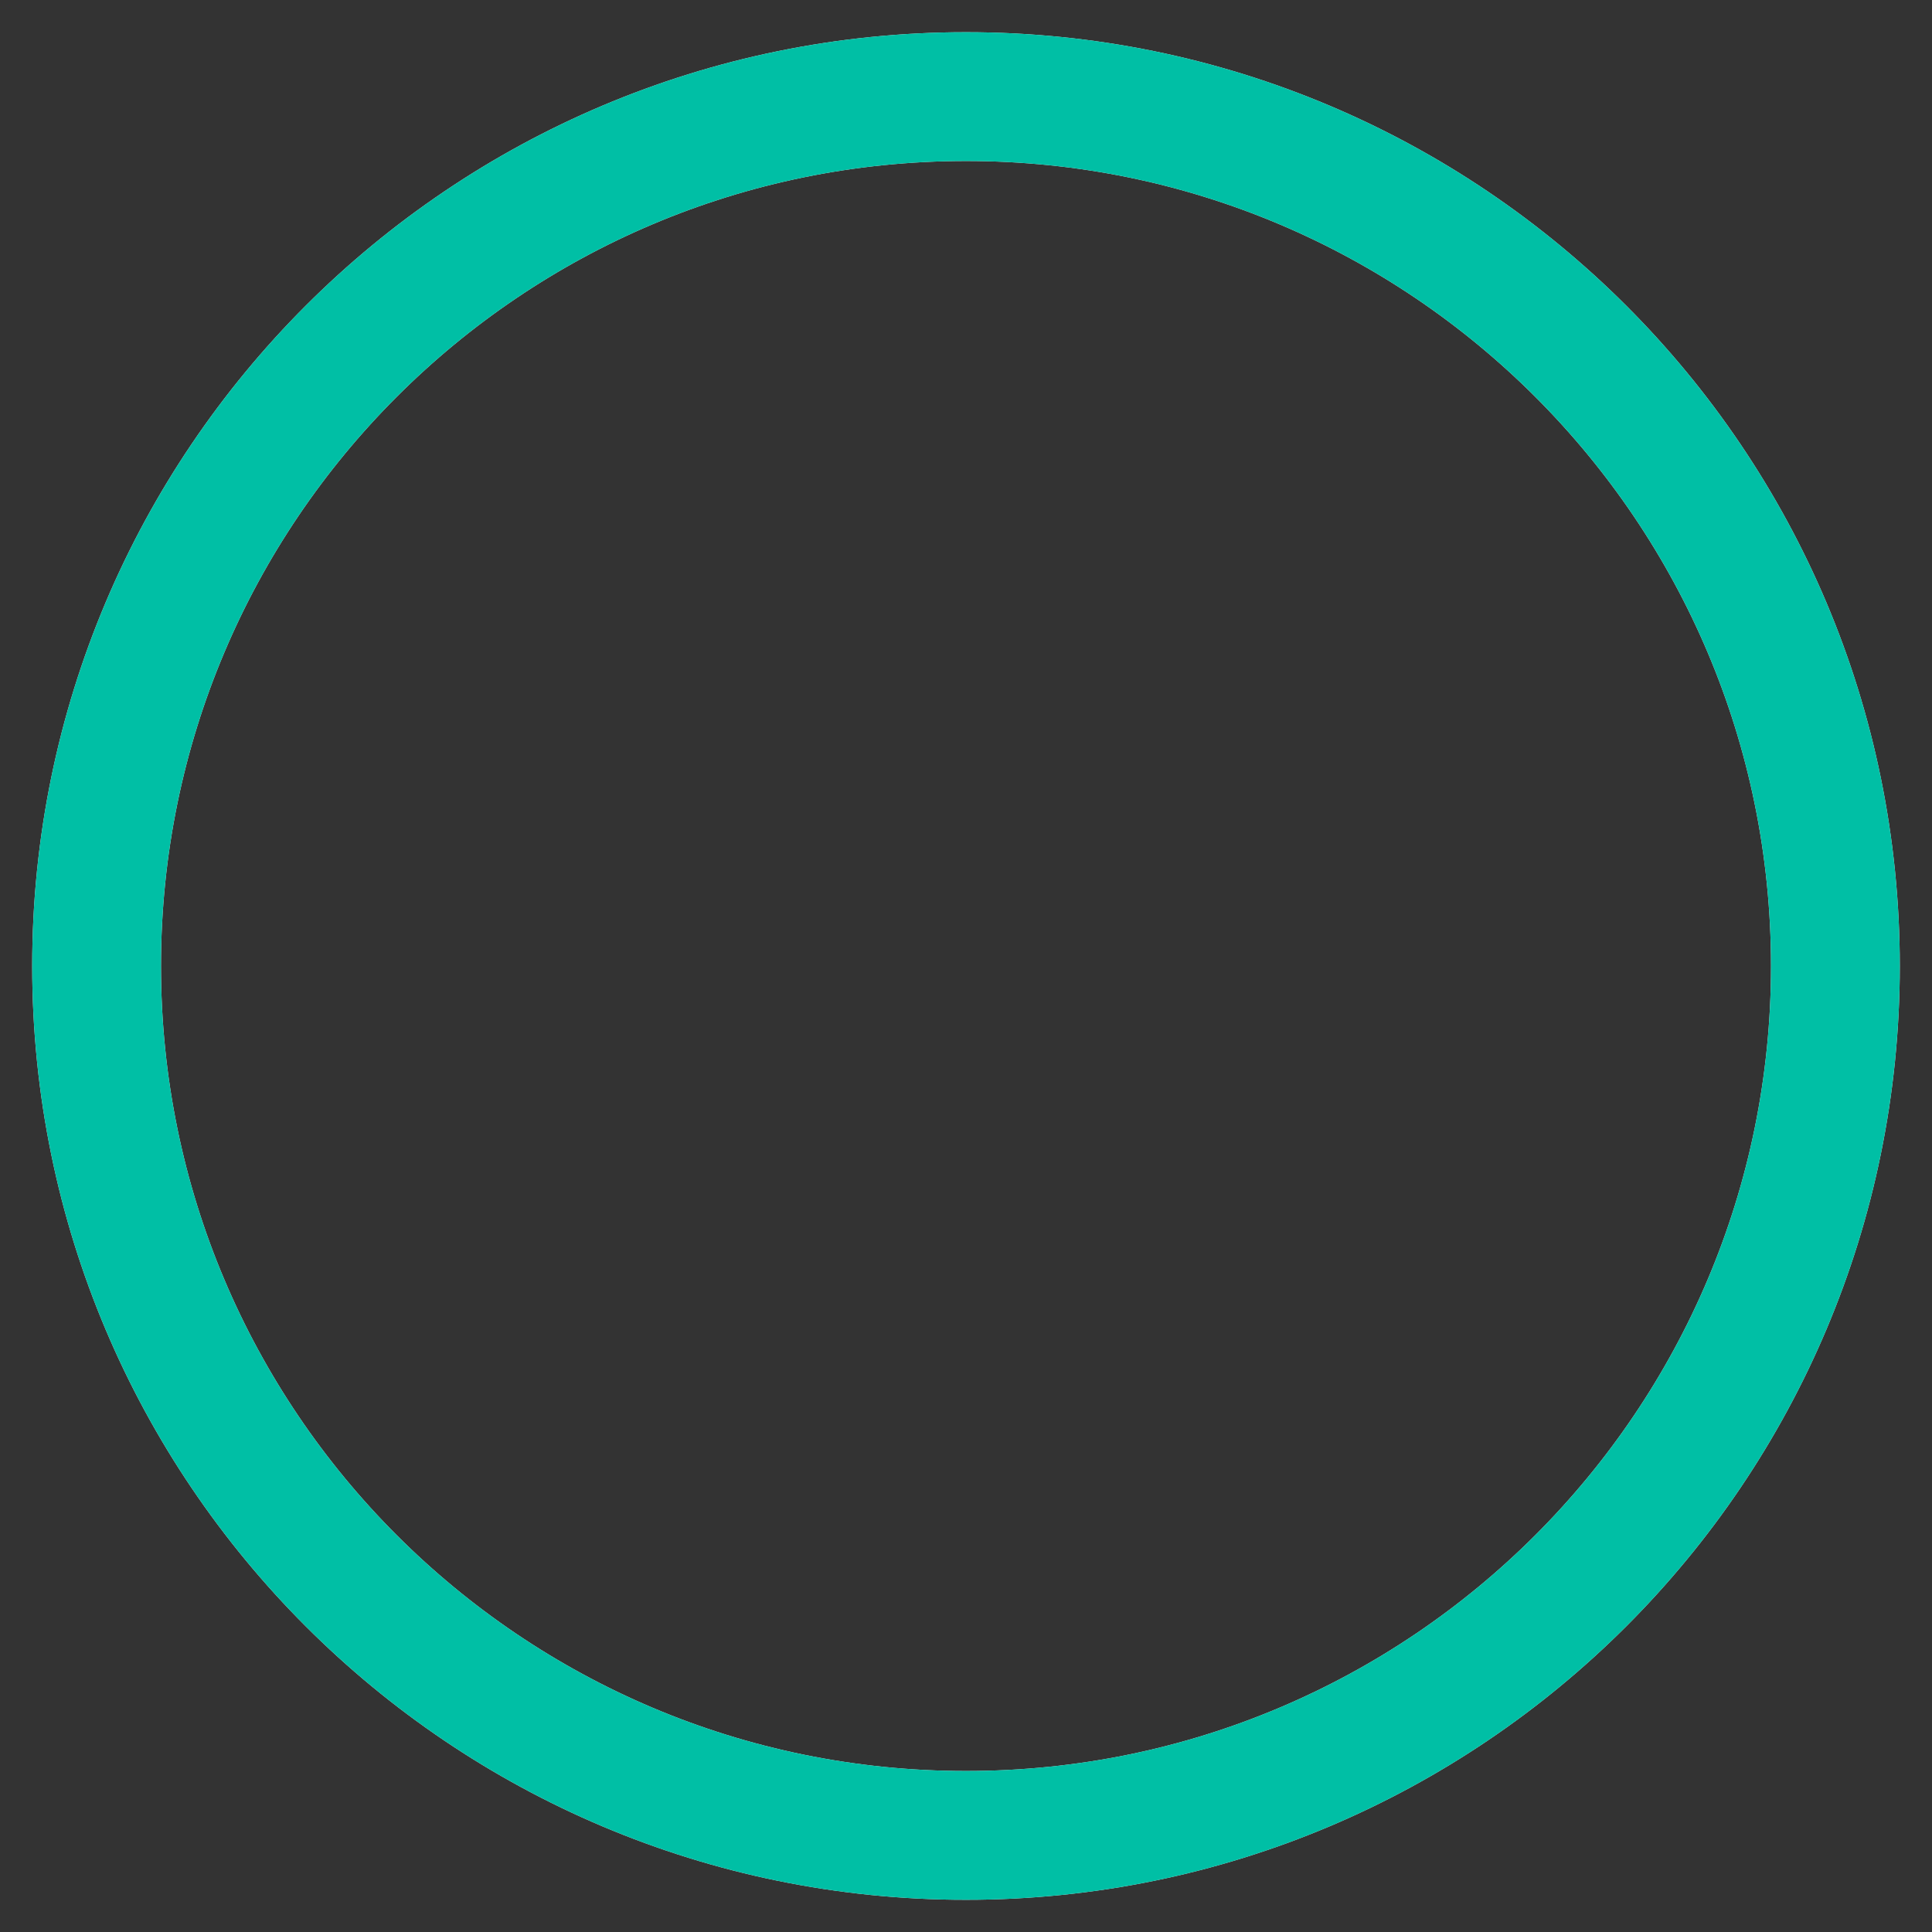
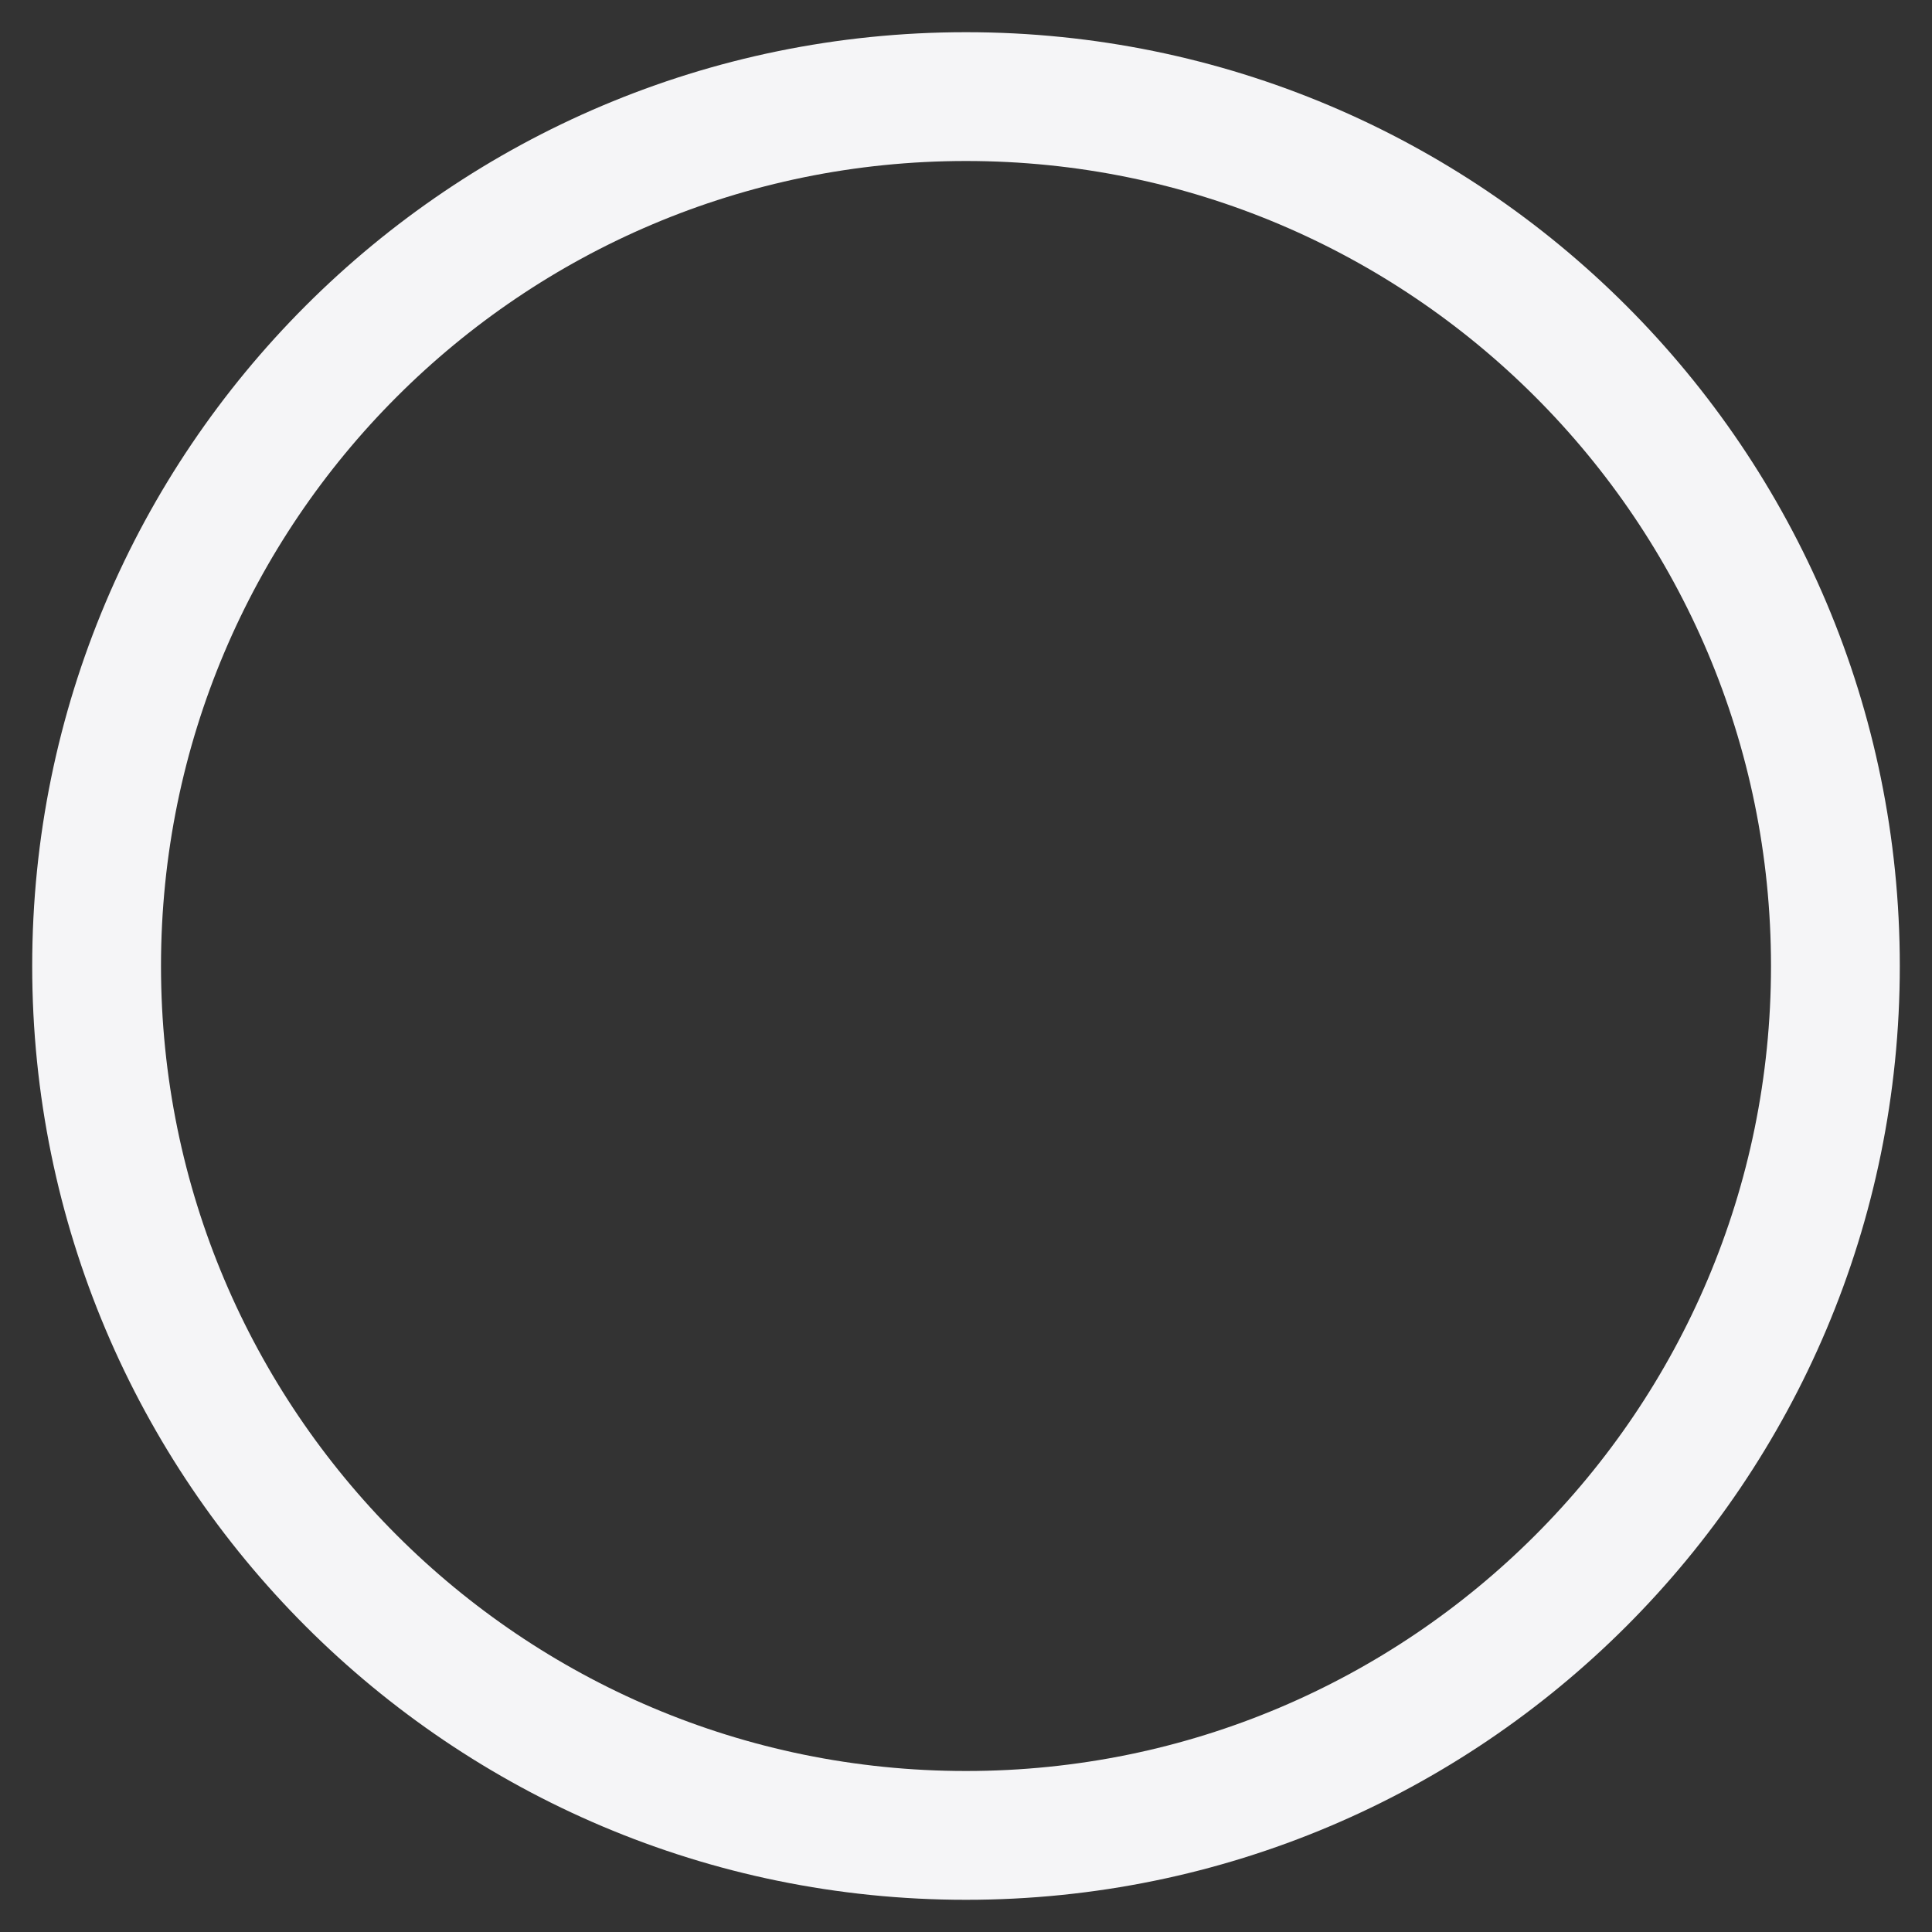
<svg xmlns="http://www.w3.org/2000/svg" width="120" height="120" viewBox="0 0 120 120" fill="none">
  <rect x="0" y="0" width="120" height="120" fill="#333333" stroke="none" />
  <path d="M114 60C114 30.177 89.823 6 60 6C30.177 6 6 30.177 6 60C6 89.823 30.177 114 60 114C89.823 114 114 89.823 114 60Z" stroke="#F5F5F7" stroke-width="8" />
-   <path d="M114 60C114 30.177 89.823 6 60 6C30.177 6 6 30.177 6 60C6 89.823 30.177 114 60 114C89.823 114 114 89.823 114 60Z" stroke="#00BFA5" stroke-width="8" stroke-linecap="round" />
</svg>